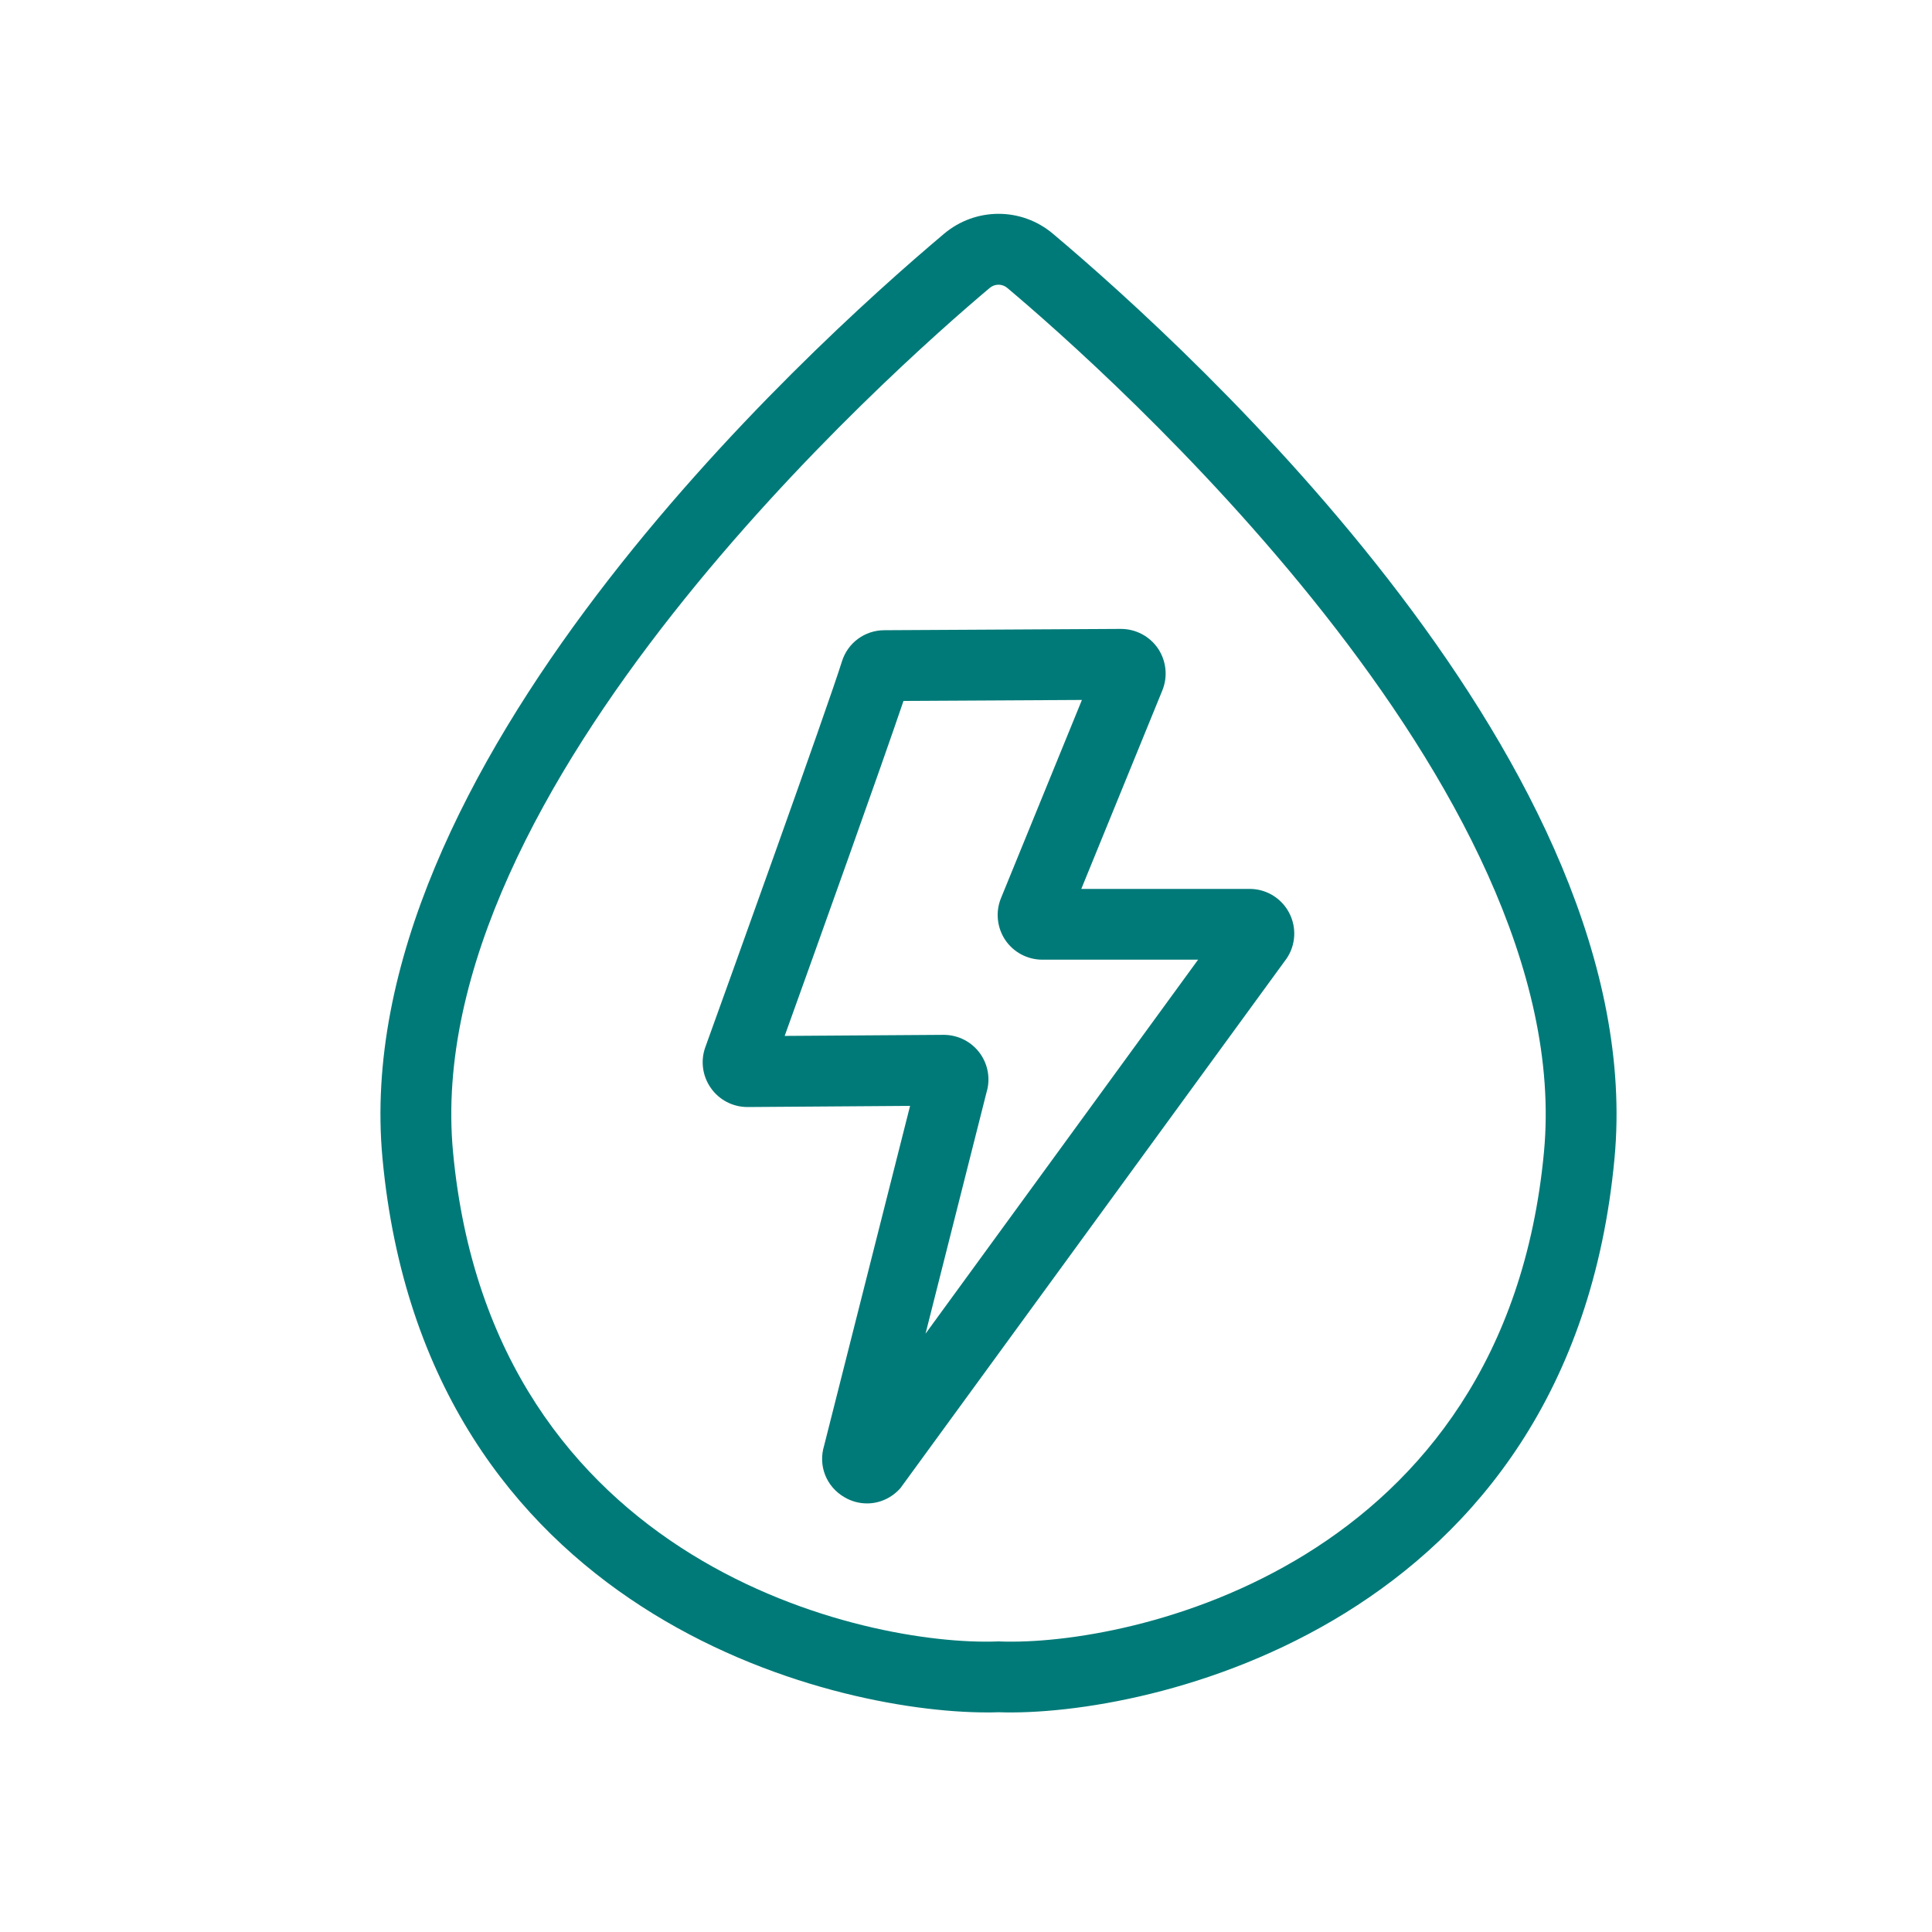
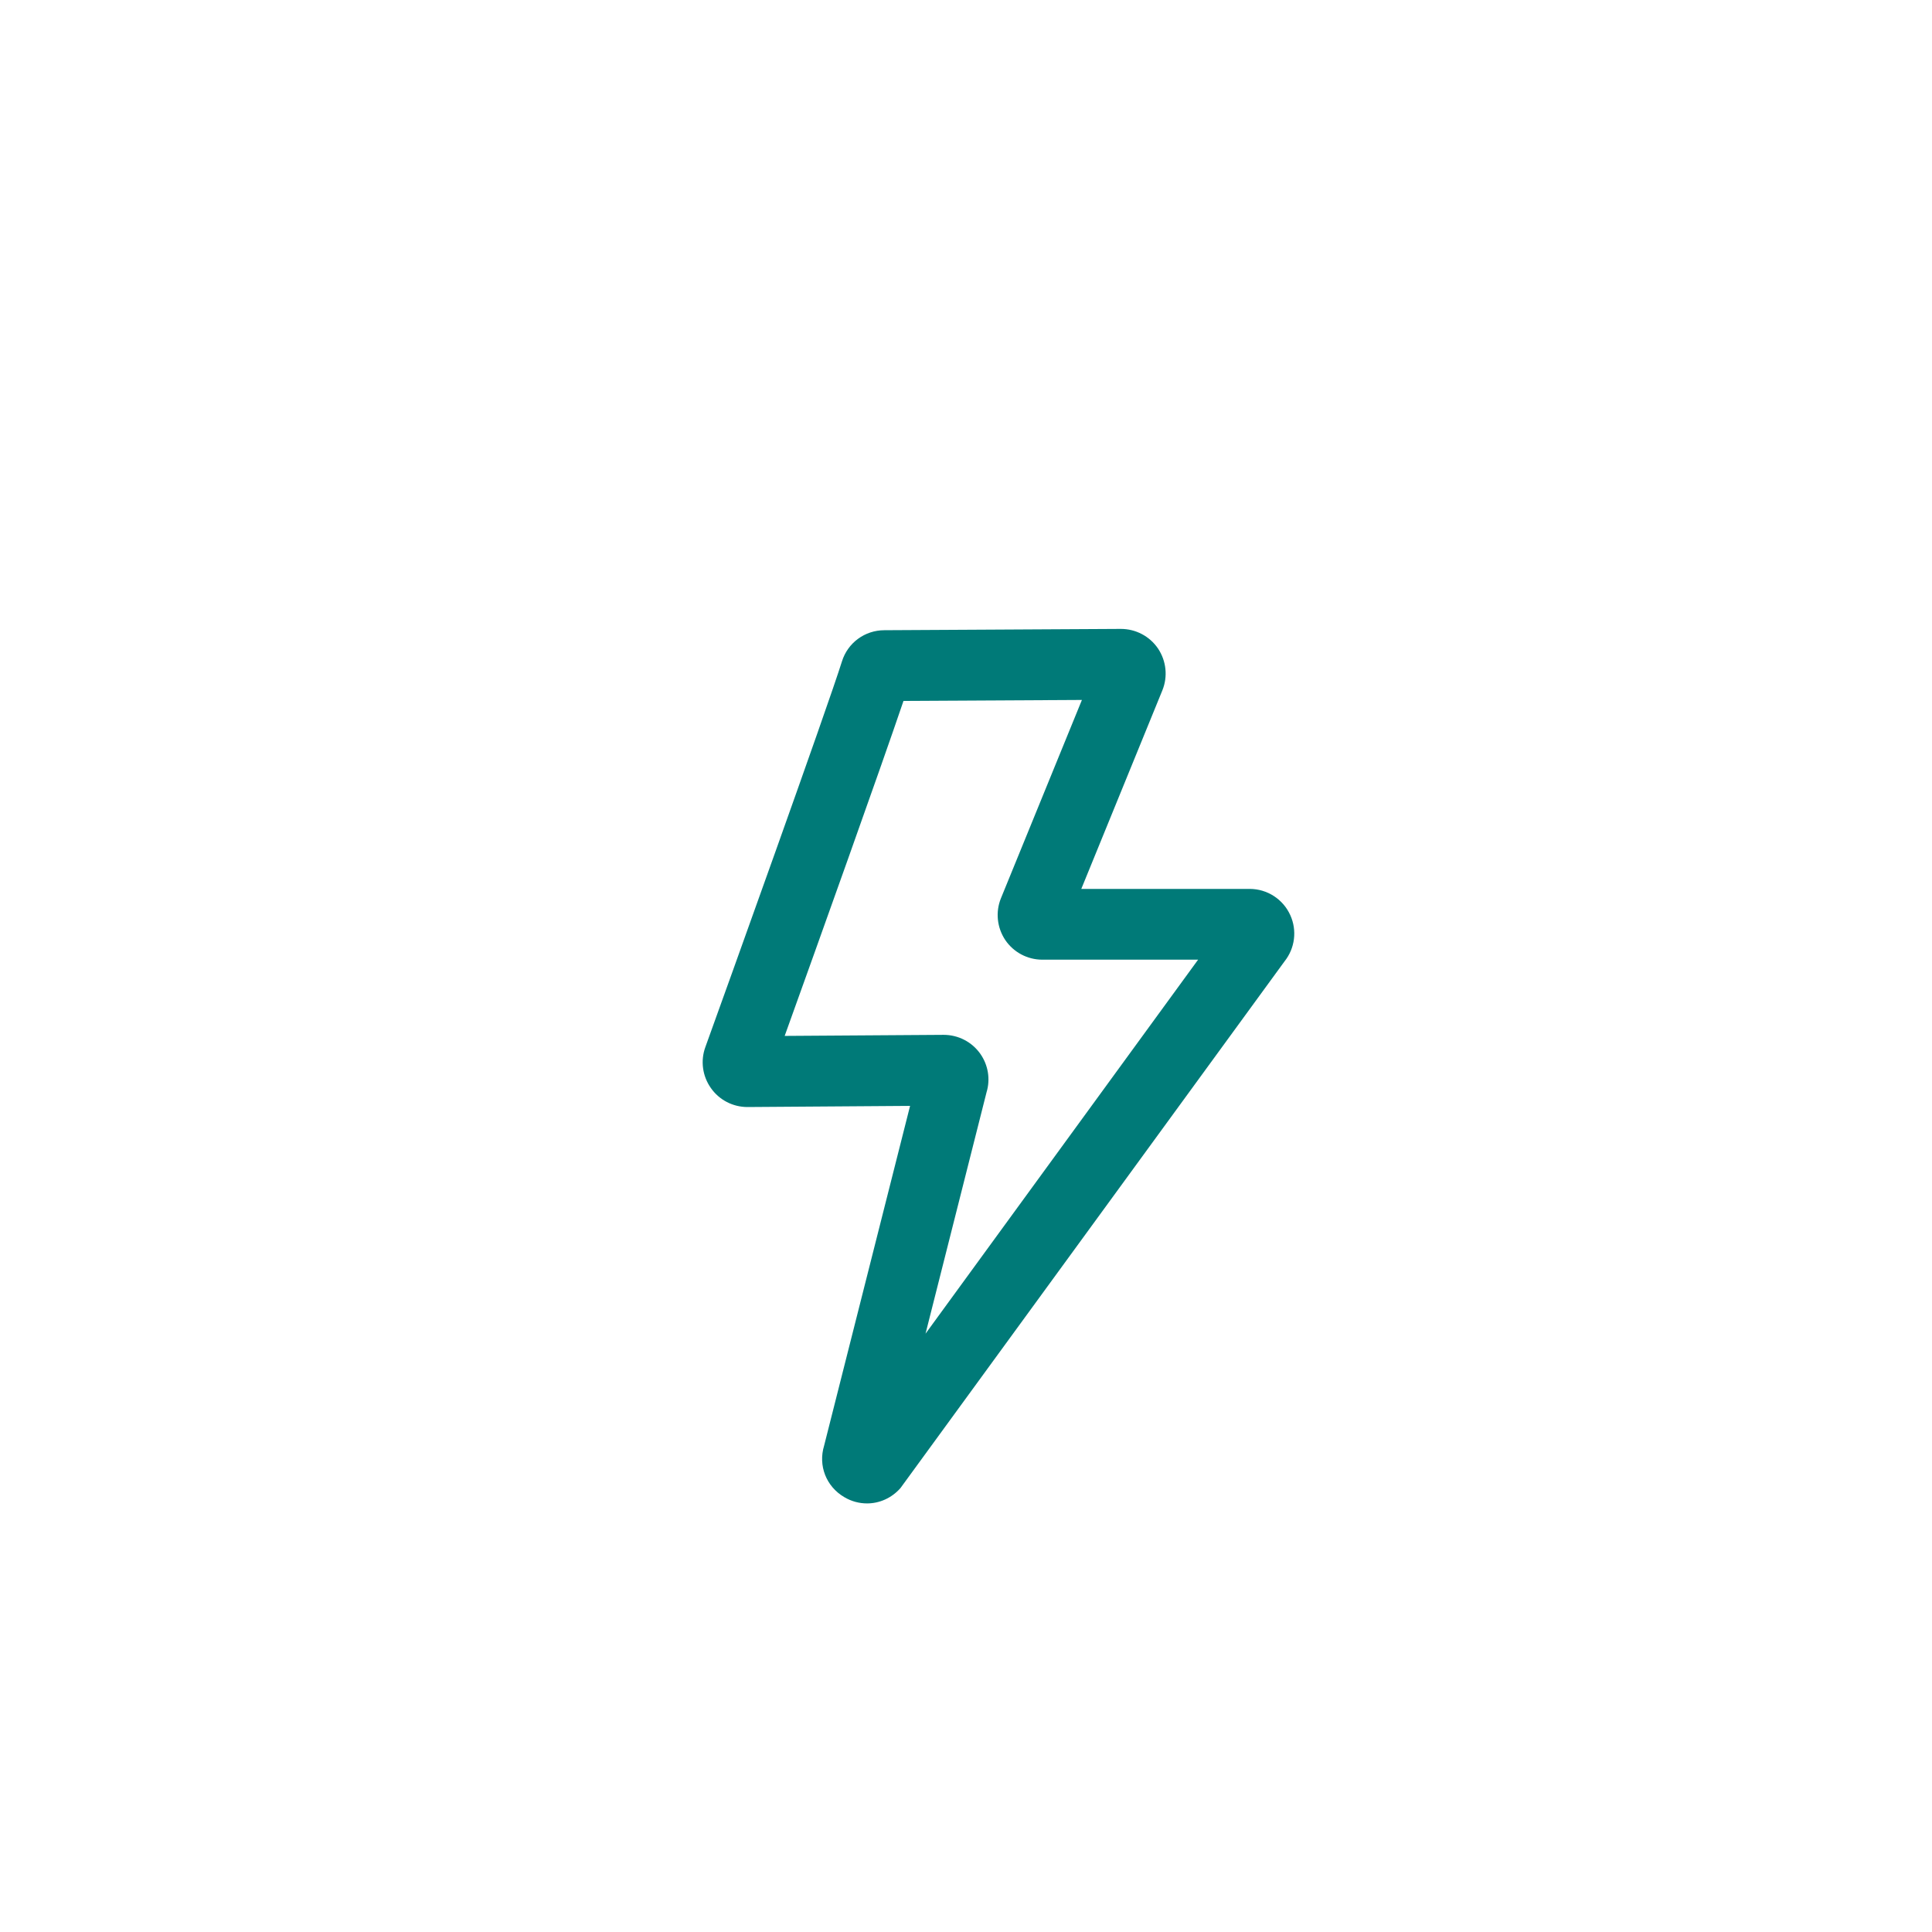
<svg xmlns="http://www.w3.org/2000/svg" width="500" zoomAndPan="magnify" viewBox="0 0 375 375" height="500" preserveAspectRatio="xMidYMid meet" version="1.0">
  <rect x="-37.5" width="450" fill="#ffffff" y="-37.5" height="450" fill-opacity="1" />
  <rect x="-37.5" width="450" fill="#ffffff" y="-37.5" height="450" fill-opacity="1" />
-   <path fill="#007a78" d="M 299.688 223.566 C 292.152 304.168 219.051 319.559 194.062 318.605 L 193.809 318.59 L 193.535 318.605 C 168.547 319.543 95.445 304.168 87.93 223.566 C 81.352 153.02 173.543 71.5 192.105 55.887 C 193.094 55.051 194.523 55.051 195.512 55.887 C 214.074 71.5 306.266 153.02 299.688 223.566 Z M 204.375 45.371 C 198.258 40.207 189.359 40.223 183.242 45.371 C 155.902 68.398 67.203 149.426 74.242 224.844 C 82.527 313.441 161.051 332.379 191.523 332.379 C 192.324 332.379 193.094 332.379 193.809 332.344 C 222.426 333.348 304.887 315.742 313.375 224.844 C 320.414 149.426 231.715 68.398 204.375 45.371 " fill-opacity="1" fill-rule="nonzero" />
  <path fill="#007a78" d="M 194.285 174.344 C 193.195 177.02 193.52 180.055 195.121 182.457 C 196.738 184.844 199.434 186.273 202.312 186.273 L 232.551 186.273 L 179.645 258.867 L 191.488 212.012 C 192.258 209.488 191.812 206.727 190.281 204.547 C 188.66 202.246 186.02 200.863 183.156 200.863 L 152.305 201.07 C 158.75 183.156 171.035 148.844 175.367 136.047 L 210 135.859 Z M 176.523 132.484 C 176.523 132.484 176.523 132.5 176.523 132.5 C 176.523 132.5 176.523 132.484 176.523 132.484 Z M 224.777 125.887 C 223.156 123.5 220.465 122.07 217.551 122.07 L 171.668 122.324 C 167.867 122.324 164.543 124.762 163.418 128.391 C 160.555 137.527 140.836 192.375 136.898 203.27 C 135.941 205.926 136.352 208.875 137.973 211.176 C 139.59 213.492 142.23 214.875 145.094 214.875 L 176.645 214.652 L 159.957 280.613 C 158.781 284.465 160.352 288.523 163.863 290.586 C 165.258 291.422 166.793 291.812 168.293 291.812 C 170.695 291.812 173.047 290.789 174.77 288.848 L 249.34 186.582 C 251.348 184.059 251.793 180.598 250.445 177.633 C 249.047 174.531 245.965 172.535 242.555 172.535 L 209.879 172.535 L 225.613 134 C 226.703 131.324 226.379 128.289 224.777 125.887 " fill-opacity="1" fill-rule="nonzero" />
</svg>